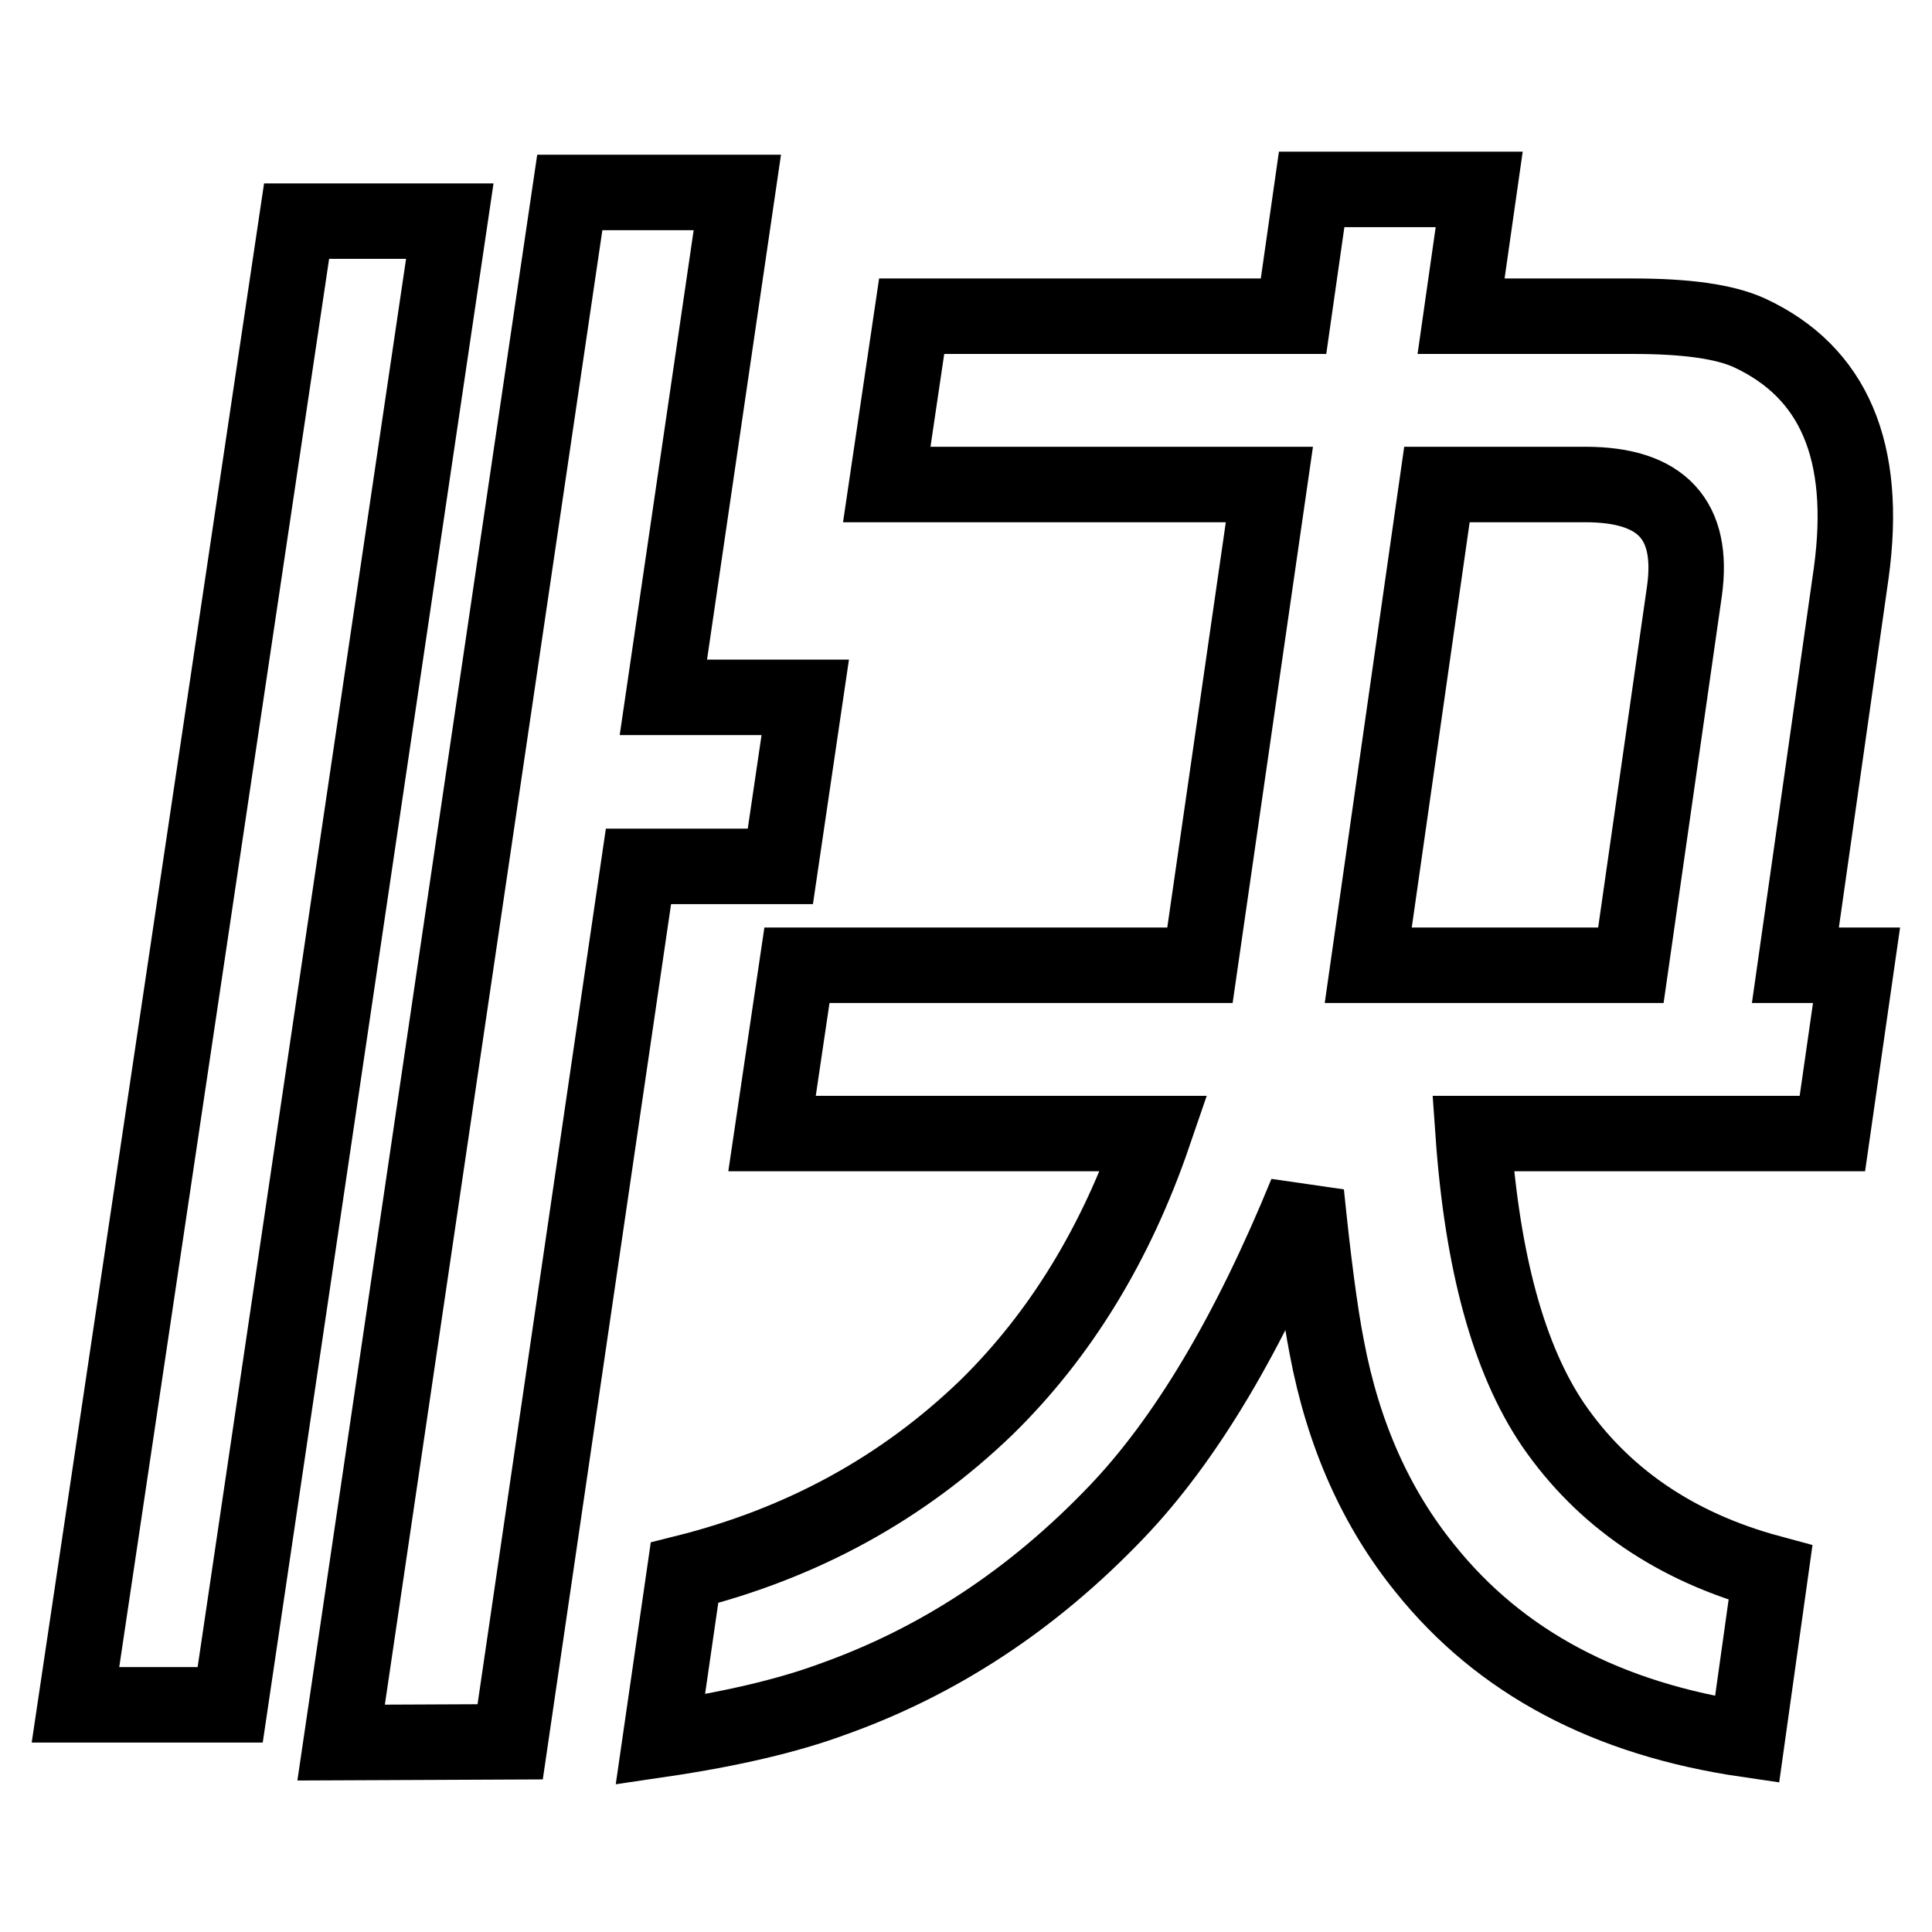
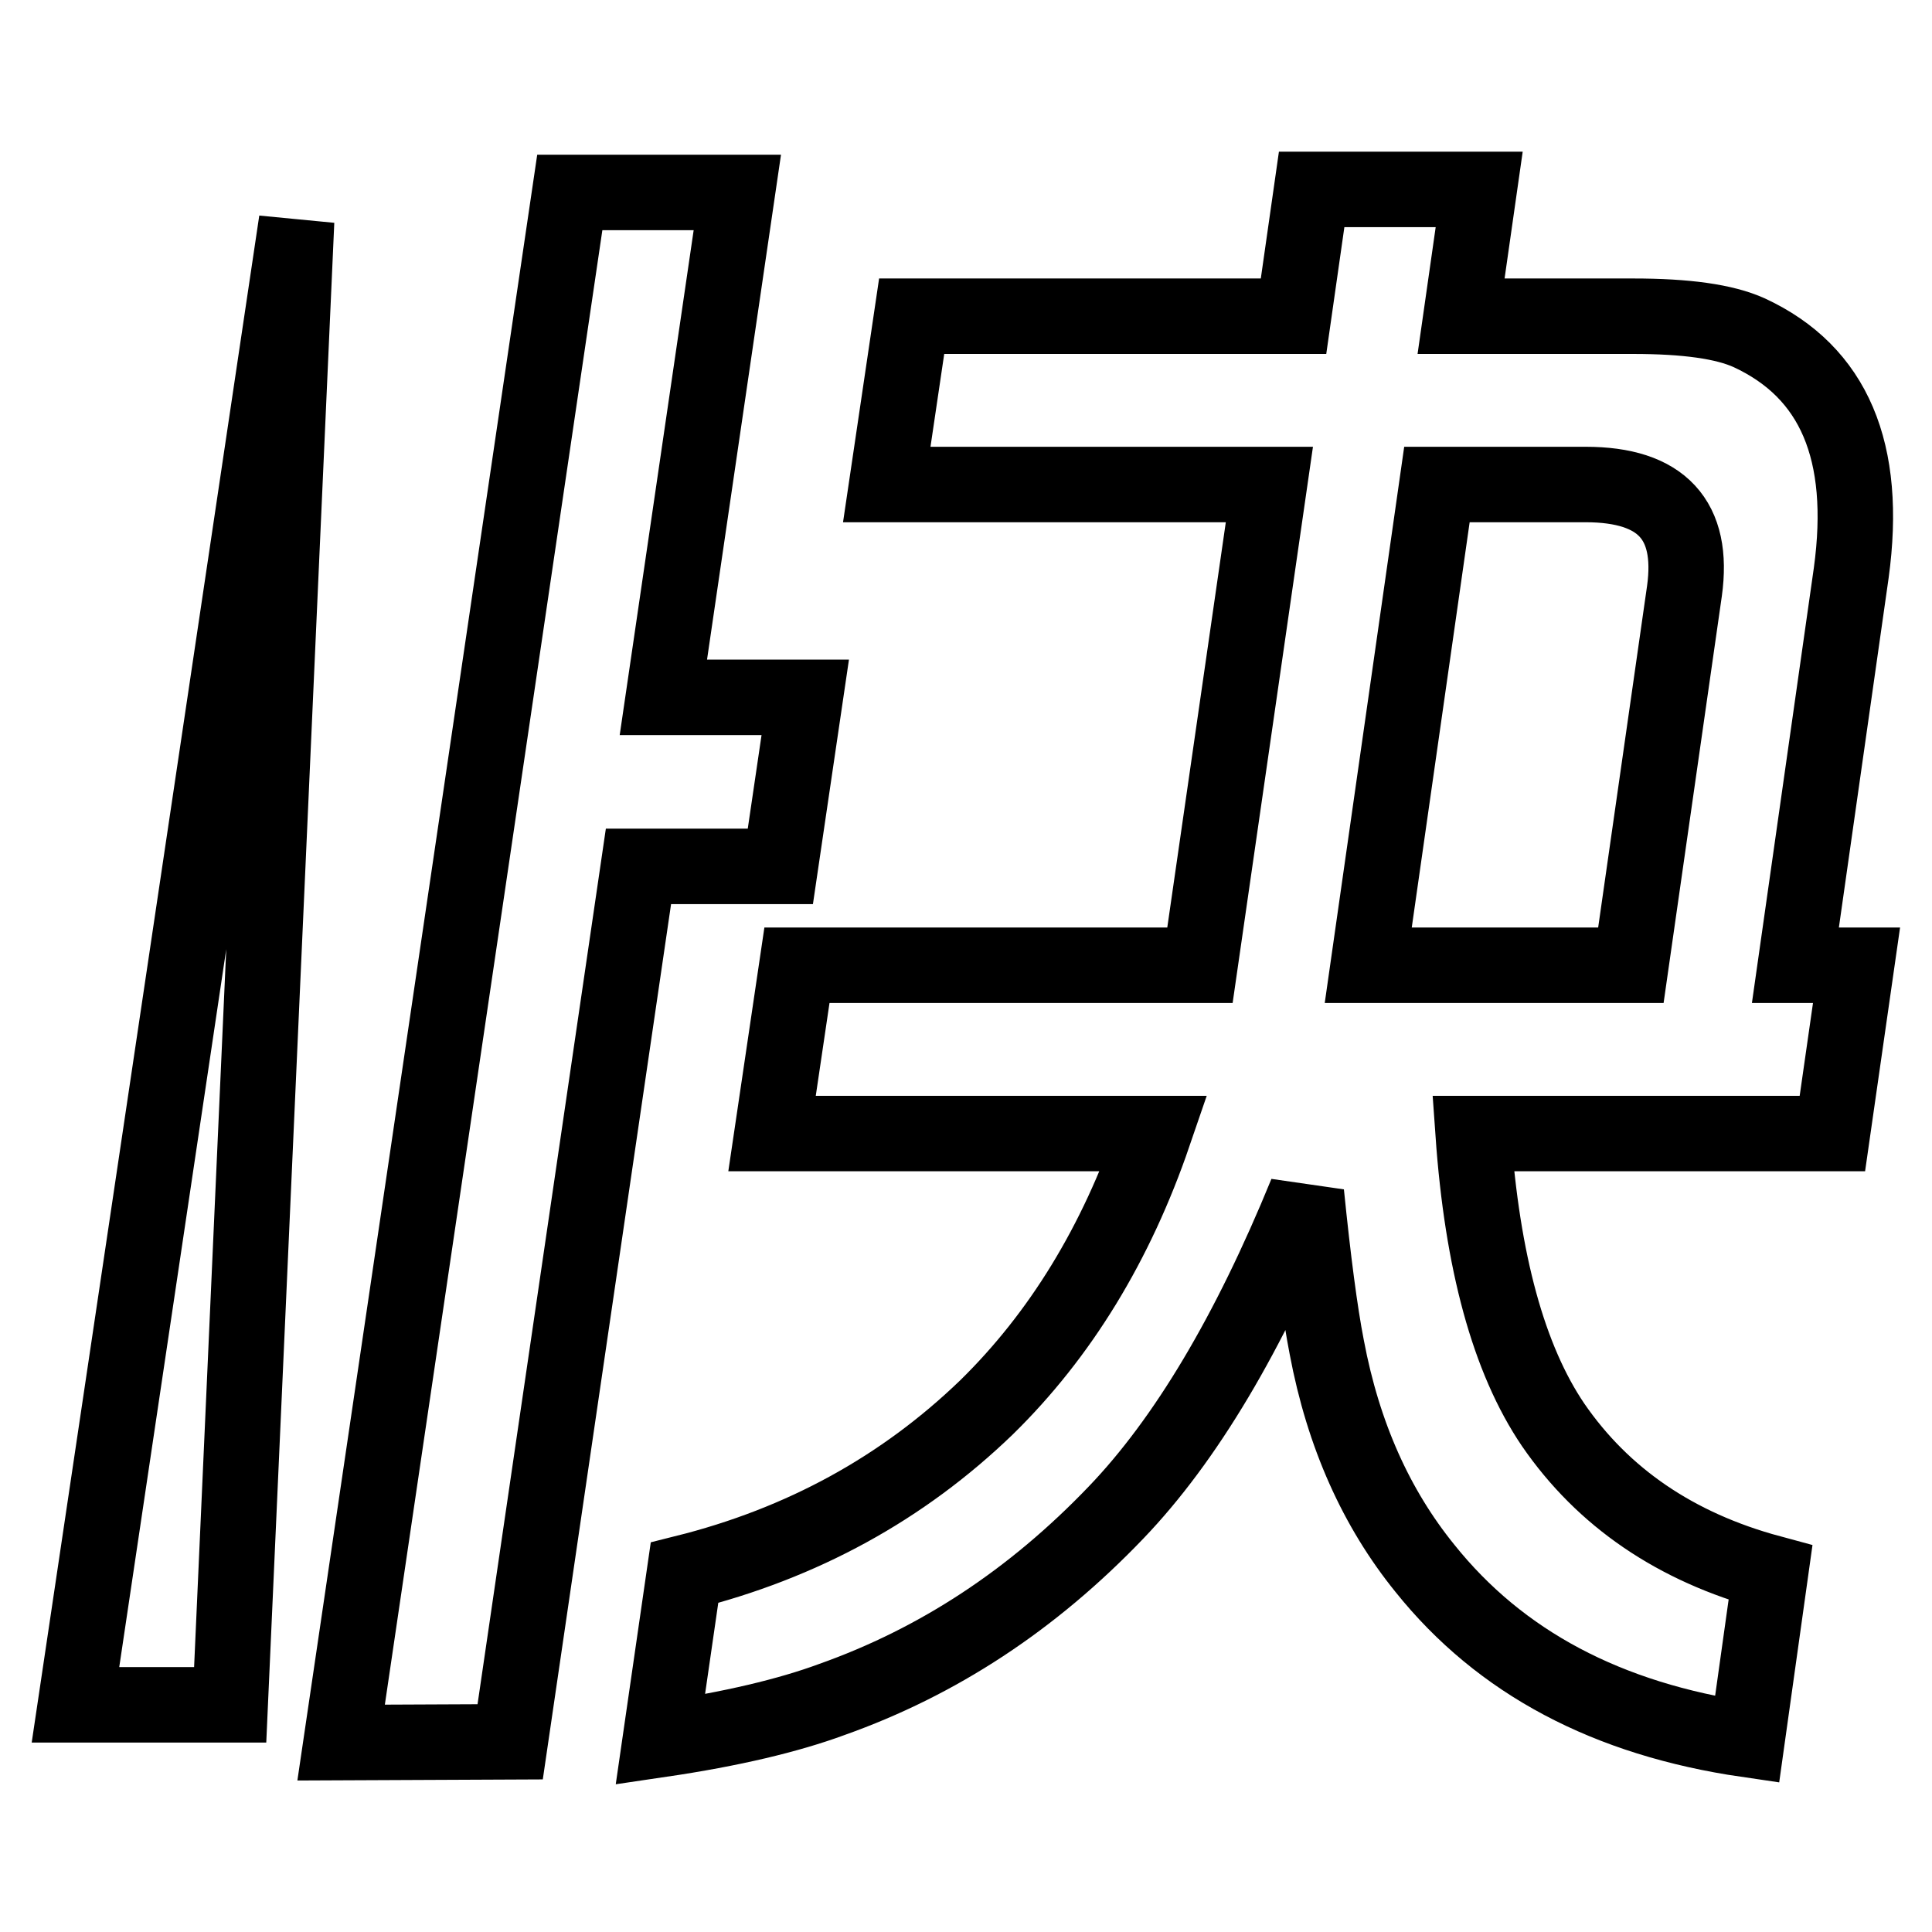
<svg xmlns="http://www.w3.org/2000/svg" version="1.1" x="0px" y="0px" viewBox="0 0 256 256" enable-background="new 0 0 256 256" xml:space="preserve">
  <g>
    <g>
-       <path stroke-width="10" fill-opacity="0" stroke="#000000" d="M10,225.9L39.3,29.3h20.3L30.5,225.9H10z M45.2,230.9L75.5,25.5h22.2l-9.8,66.9h18.8l-3.3,22.4H84.6l-17,116L45.2,230.9L45.2,230.9z M87.5,230.5l3.2-22.1c15.6-3.9,28.9-11.2,40-21.9c9.8-9.6,17.2-21.7,22.2-36.3h-50.6l3.3-22.3h53.4l9.2-63.7h-50.7l3.3-22.3h50.6l2.4-16.8H196l-2.4,16.8h22.8c7,0,12.1,0.7,15.4,2.2c11.2,5.2,15.7,15.7,13.5,31.8l-7.4,52h8.1l-3.2,22.3h-47.6c1.2,17,4.7,29.9,10.6,38.6c6.6,9.6,16.2,16.2,28.8,19.6l-3.1,22.1c-18.5-2.7-32.7-10.2-42.7-22.7c-6.4-7.9-10.8-17.6-13-29.3c-0.9-4.6-1.8-11.5-2.7-20.4c-7.6,18.6-16,32.7-25.2,42.3c-11.1,11.6-23.6,19.8-37.7,24.8C104.5,227.3,97,229.1,87.5,230.5z M181.3,127.9h34.8l7.1-49.6c1.3-9.4-3-14.1-13.1-14.1h-19.7L181.3,127.9z" />
+       <path stroke-width="10" fill-opacity="0" stroke="#000000" d="M10,225.9L39.3,29.3L30.5,225.9H10z M45.2,230.9L75.5,25.5h22.2l-9.8,66.9h18.8l-3.3,22.4H84.6l-17,116L45.2,230.9L45.2,230.9z M87.5,230.5l3.2-22.1c15.6-3.9,28.9-11.2,40-21.9c9.8-9.6,17.2-21.7,22.2-36.3h-50.6l3.3-22.3h53.4l9.2-63.7h-50.7l3.3-22.3h50.6l2.4-16.8H196l-2.4,16.8h22.8c7,0,12.1,0.7,15.4,2.2c11.2,5.2,15.7,15.7,13.5,31.8l-7.4,52h8.1l-3.2,22.3h-47.6c1.2,17,4.7,29.9,10.6,38.6c6.6,9.6,16.2,16.2,28.8,19.6l-3.1,22.1c-18.5-2.7-32.7-10.2-42.7-22.7c-6.4-7.9-10.8-17.6-13-29.3c-0.9-4.6-1.8-11.5-2.7-20.4c-7.6,18.6-16,32.7-25.2,42.3c-11.1,11.6-23.6,19.8-37.7,24.8C104.5,227.3,97,229.1,87.5,230.5z M181.3,127.9h34.8l7.1-49.6c1.3-9.4-3-14.1-13.1-14.1h-19.7L181.3,127.9z" />
    </g>
  </g>
</svg>